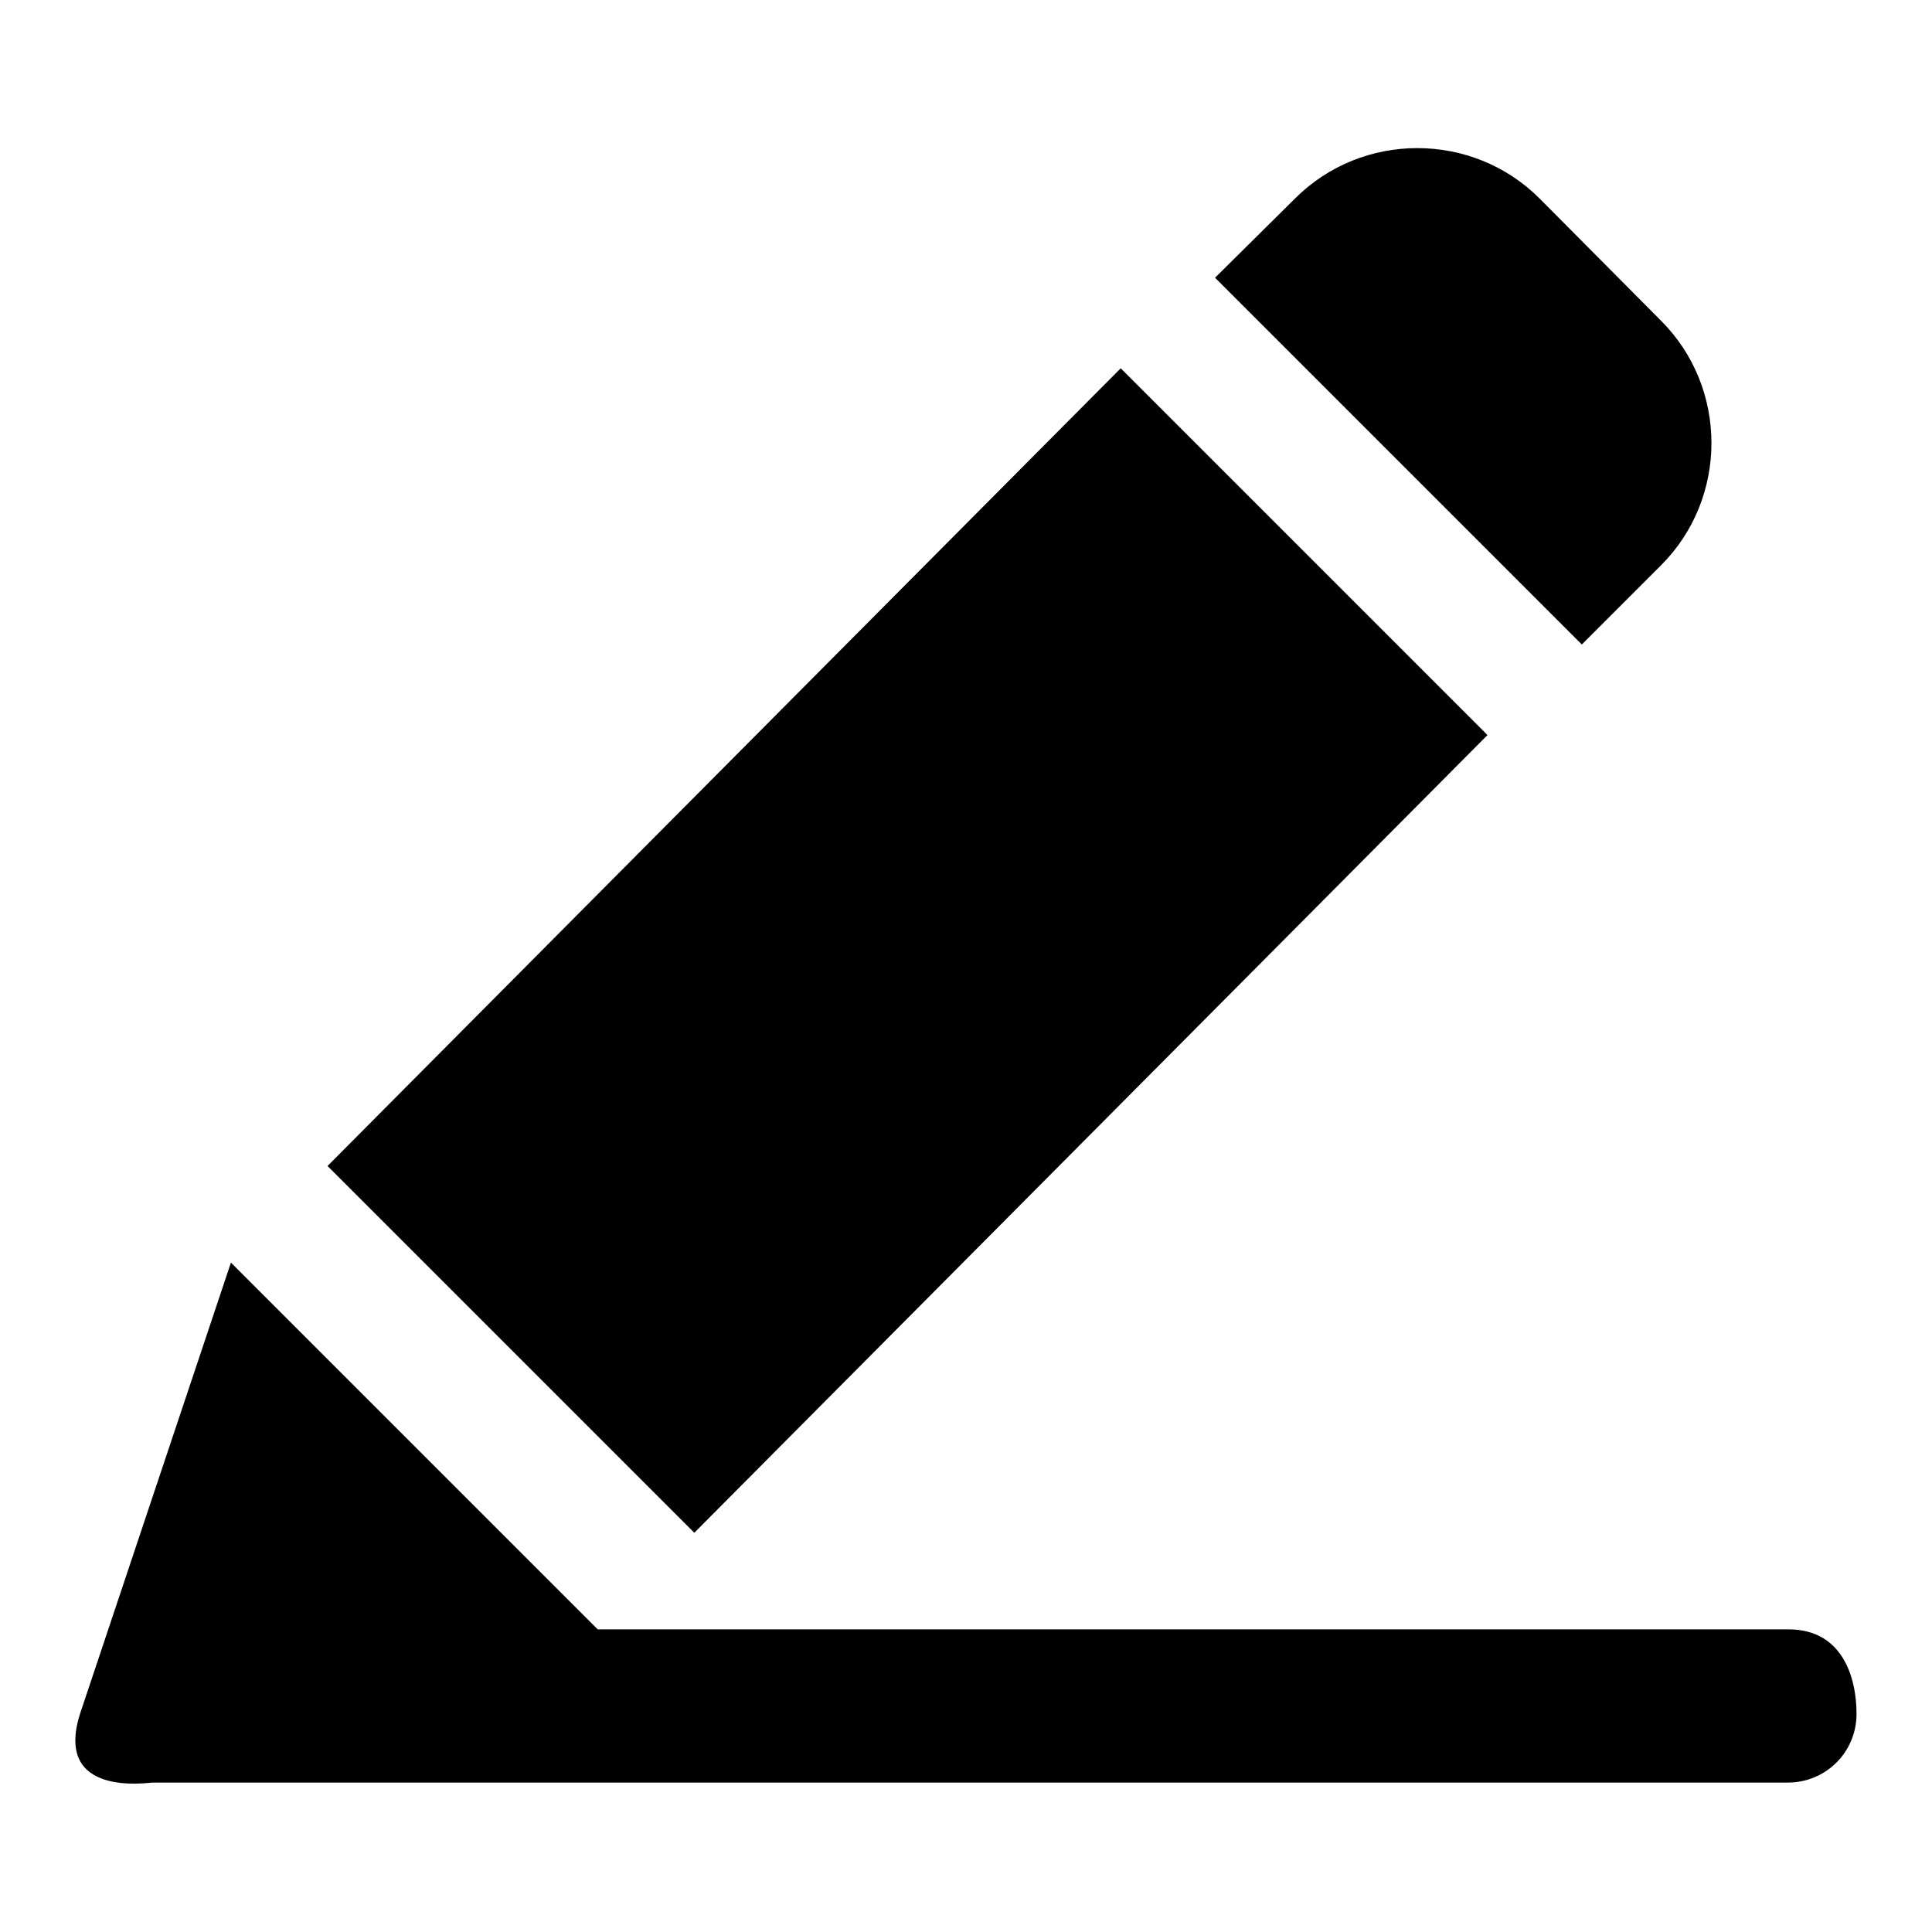
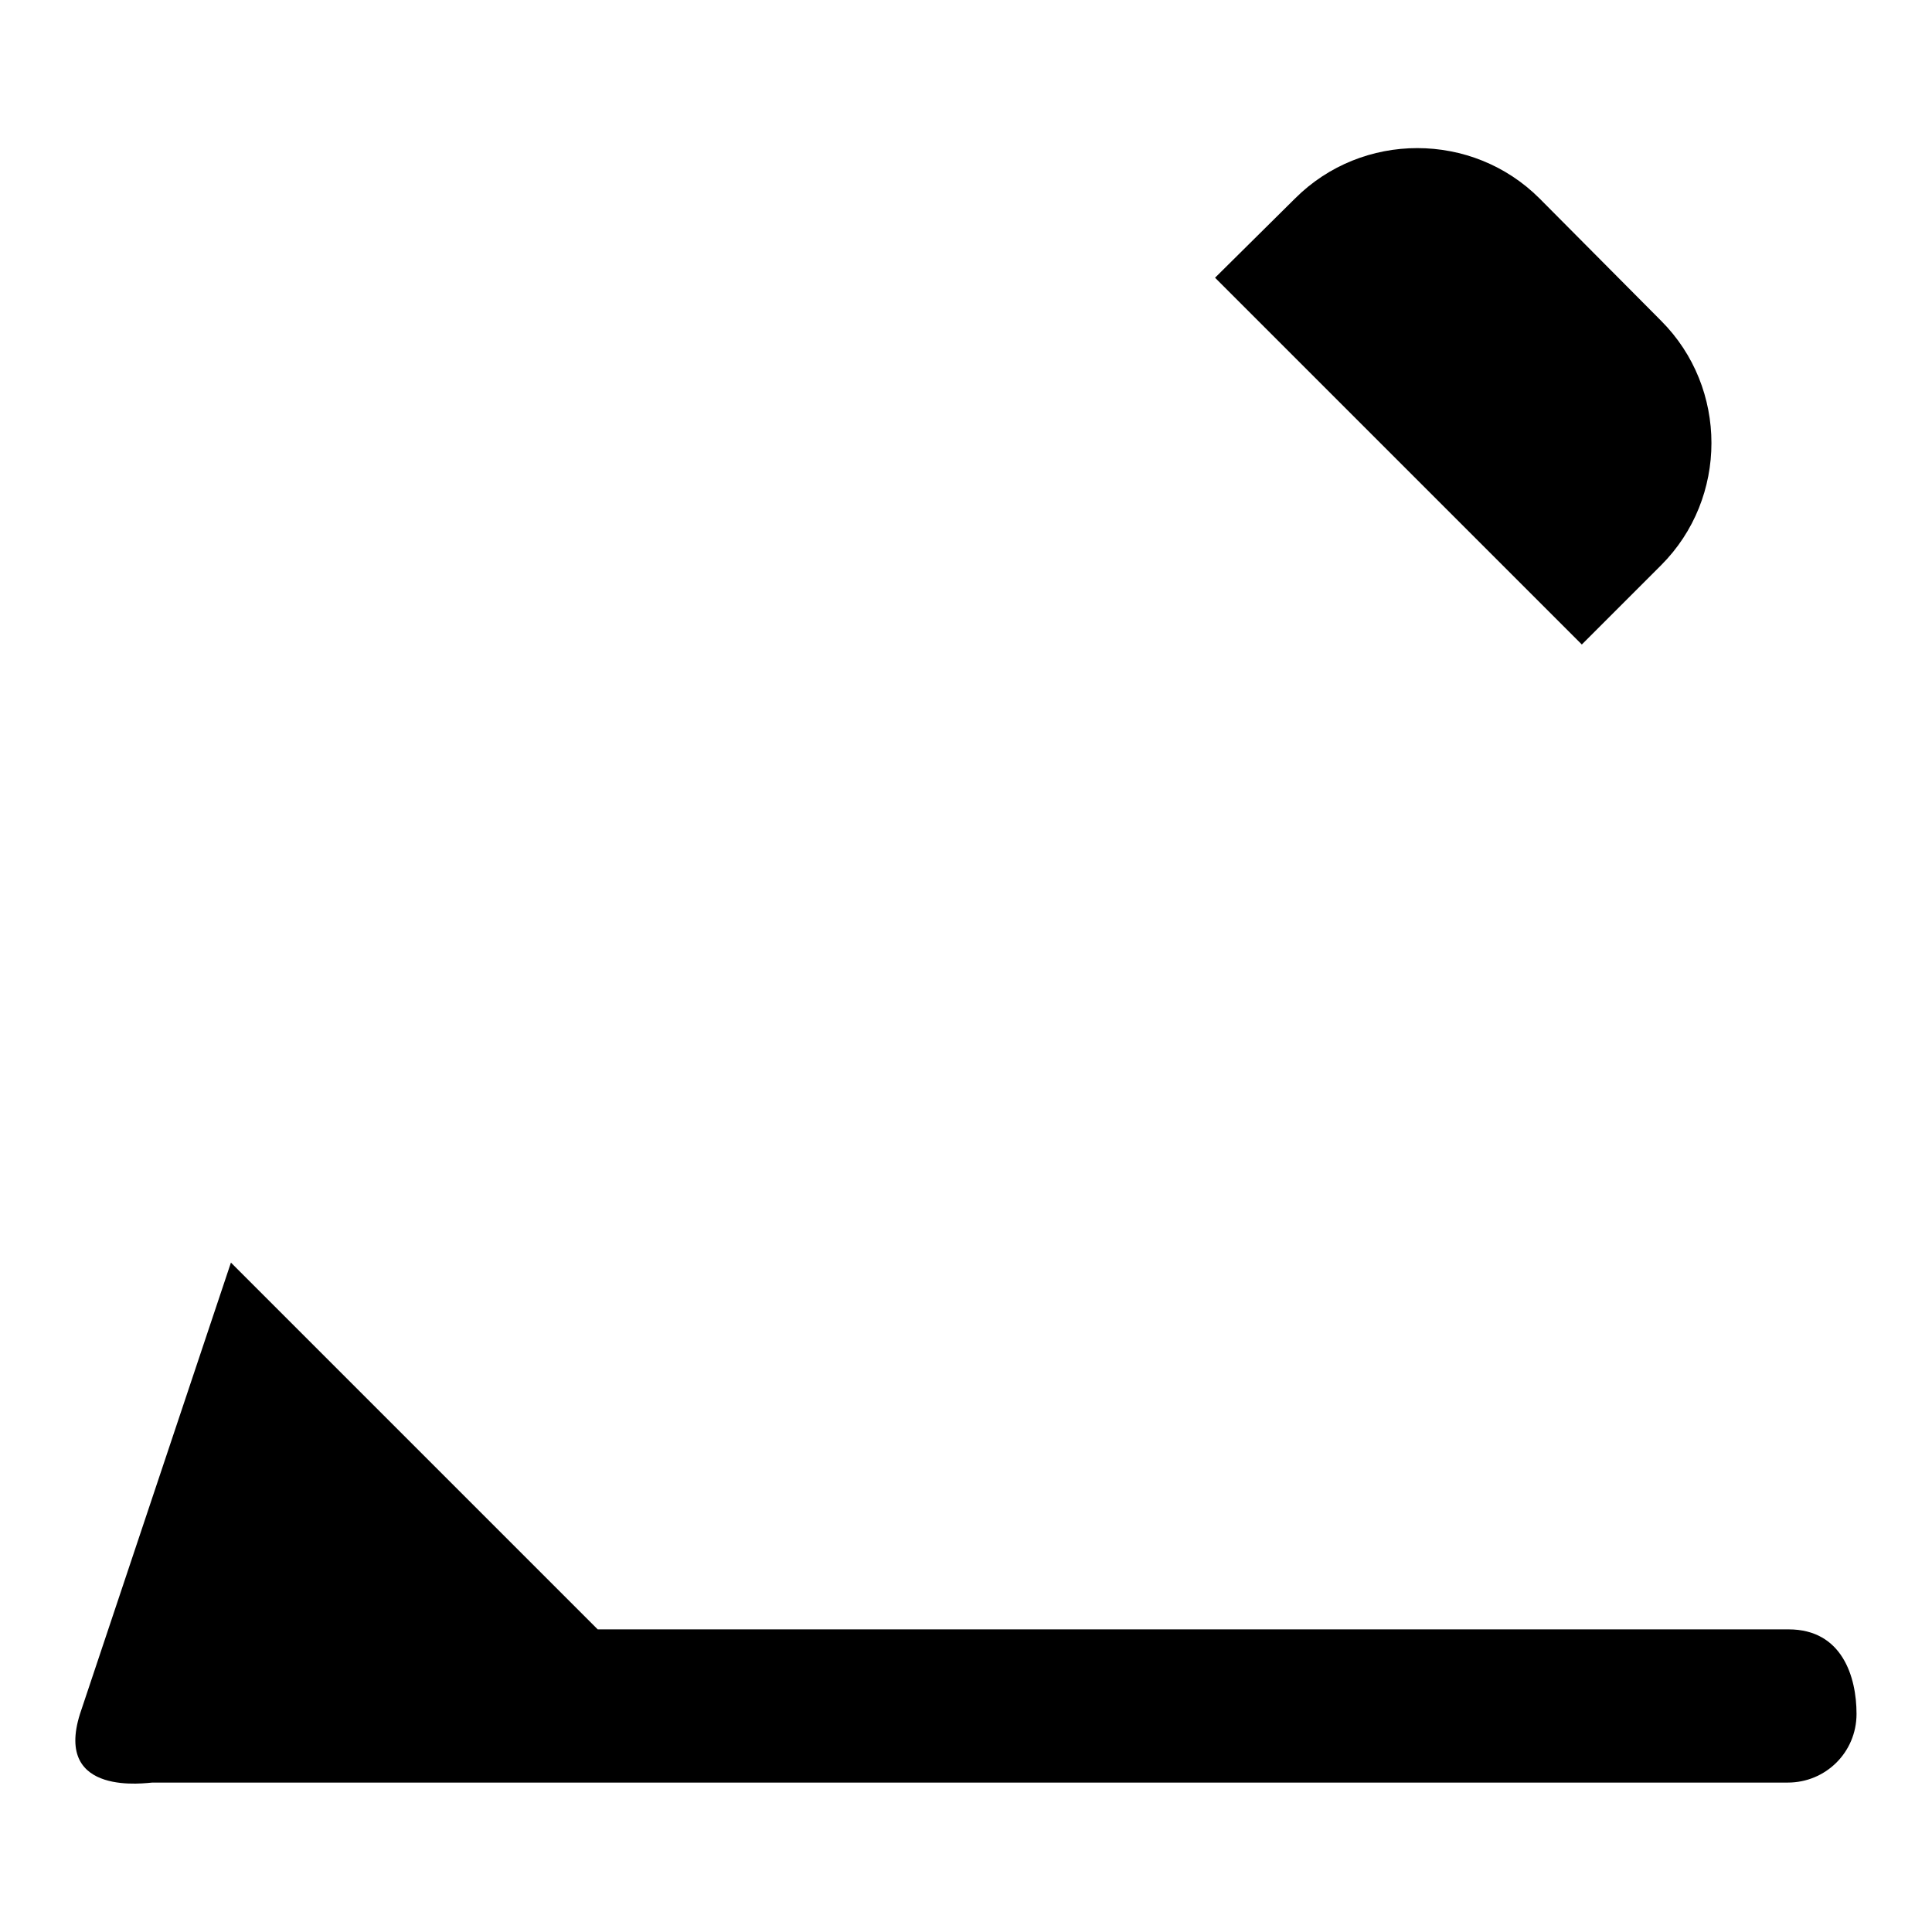
<svg xmlns="http://www.w3.org/2000/svg" version="1.1" x="0px" y="0px" viewBox="0 0 256 256" enable-background="new 0 0 256 256" xml:space="preserve">
  <g>
    <g>
      <path fill="#000000" d="M220.1,74.9c8.9-8.9,8.9-23.5,0-32.4L204,26.3c-8.9-8.9-23.5-8.9-32.4,0L161,36.8l48.6,48.6L220.1,74.9z" />
-       <path fill="#000000" d="M197.1,97.4l-48.6-48.6L43.4,154.5l48.6,48.6L197.1,97.4z" />
      <path fill="#000000" d="M237,215.9H225H79.2l-48.6-48.6l-20,59.8c-3.5,11.1,9,9.1,9.6,9.1h216.7c5,0,9.1-4,9.1-9.1C246,222.2,244.1,215.9,237,215.9z" />
    </g>
  </g>
</svg>